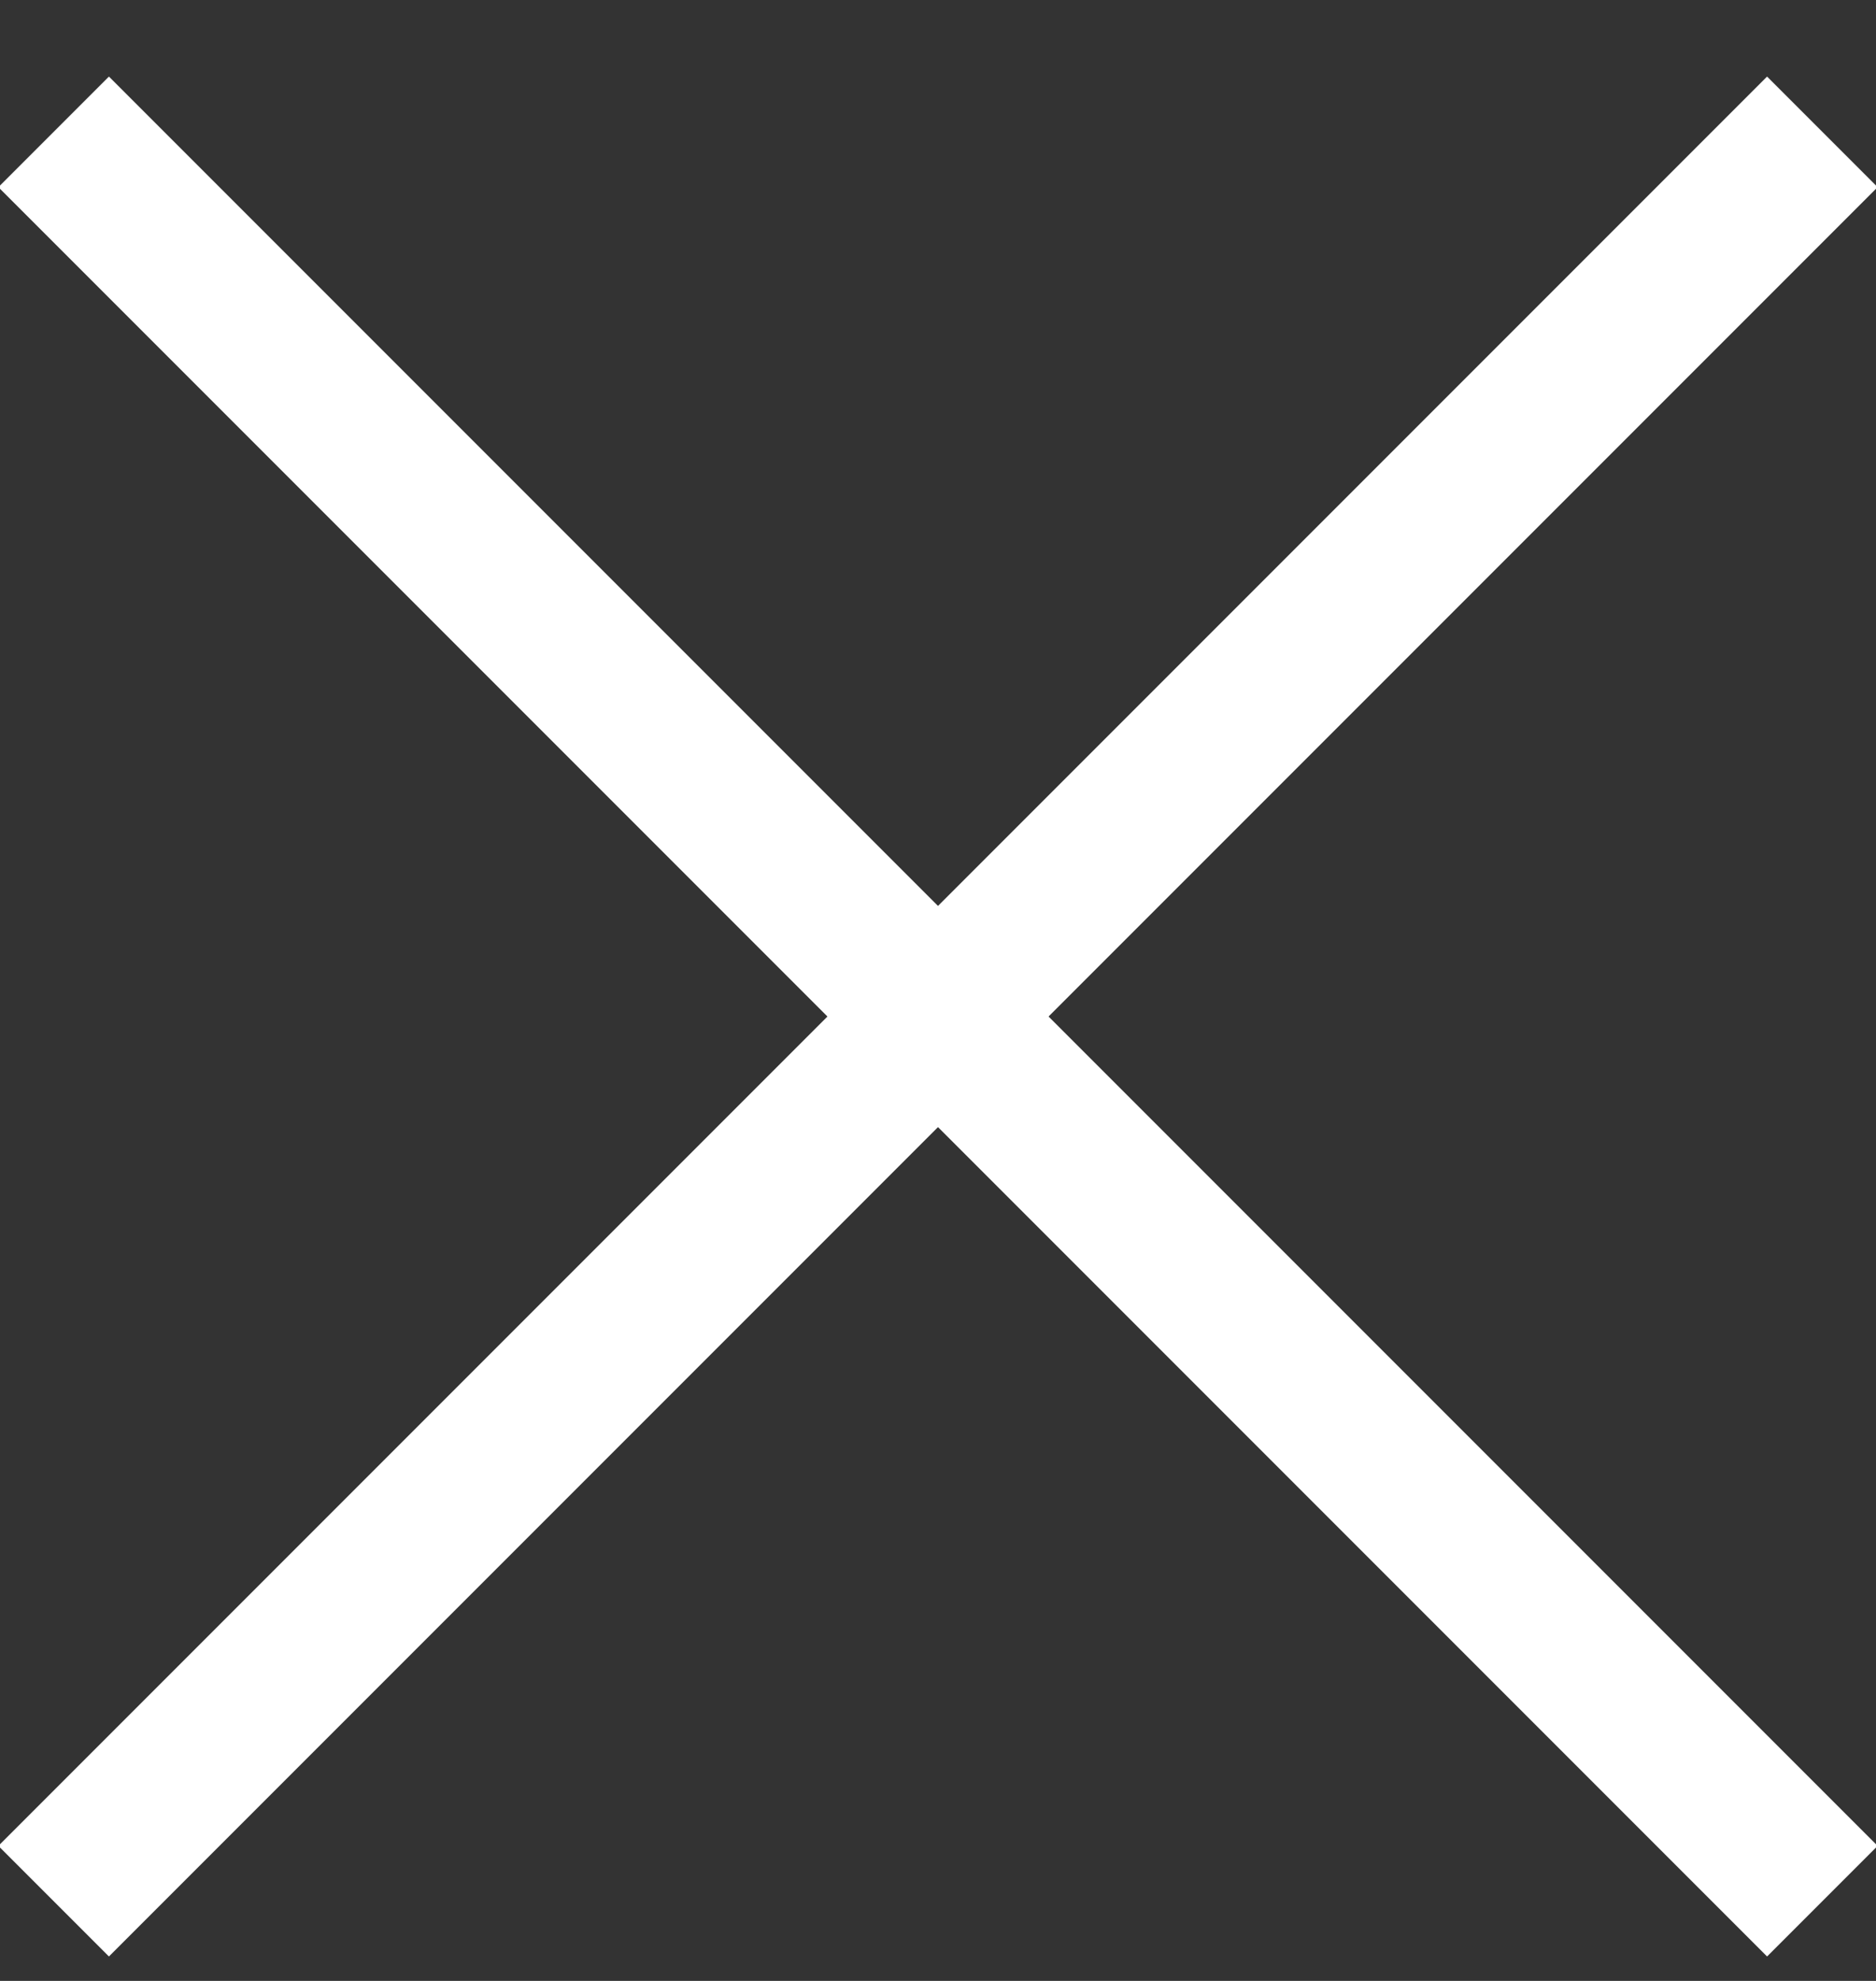
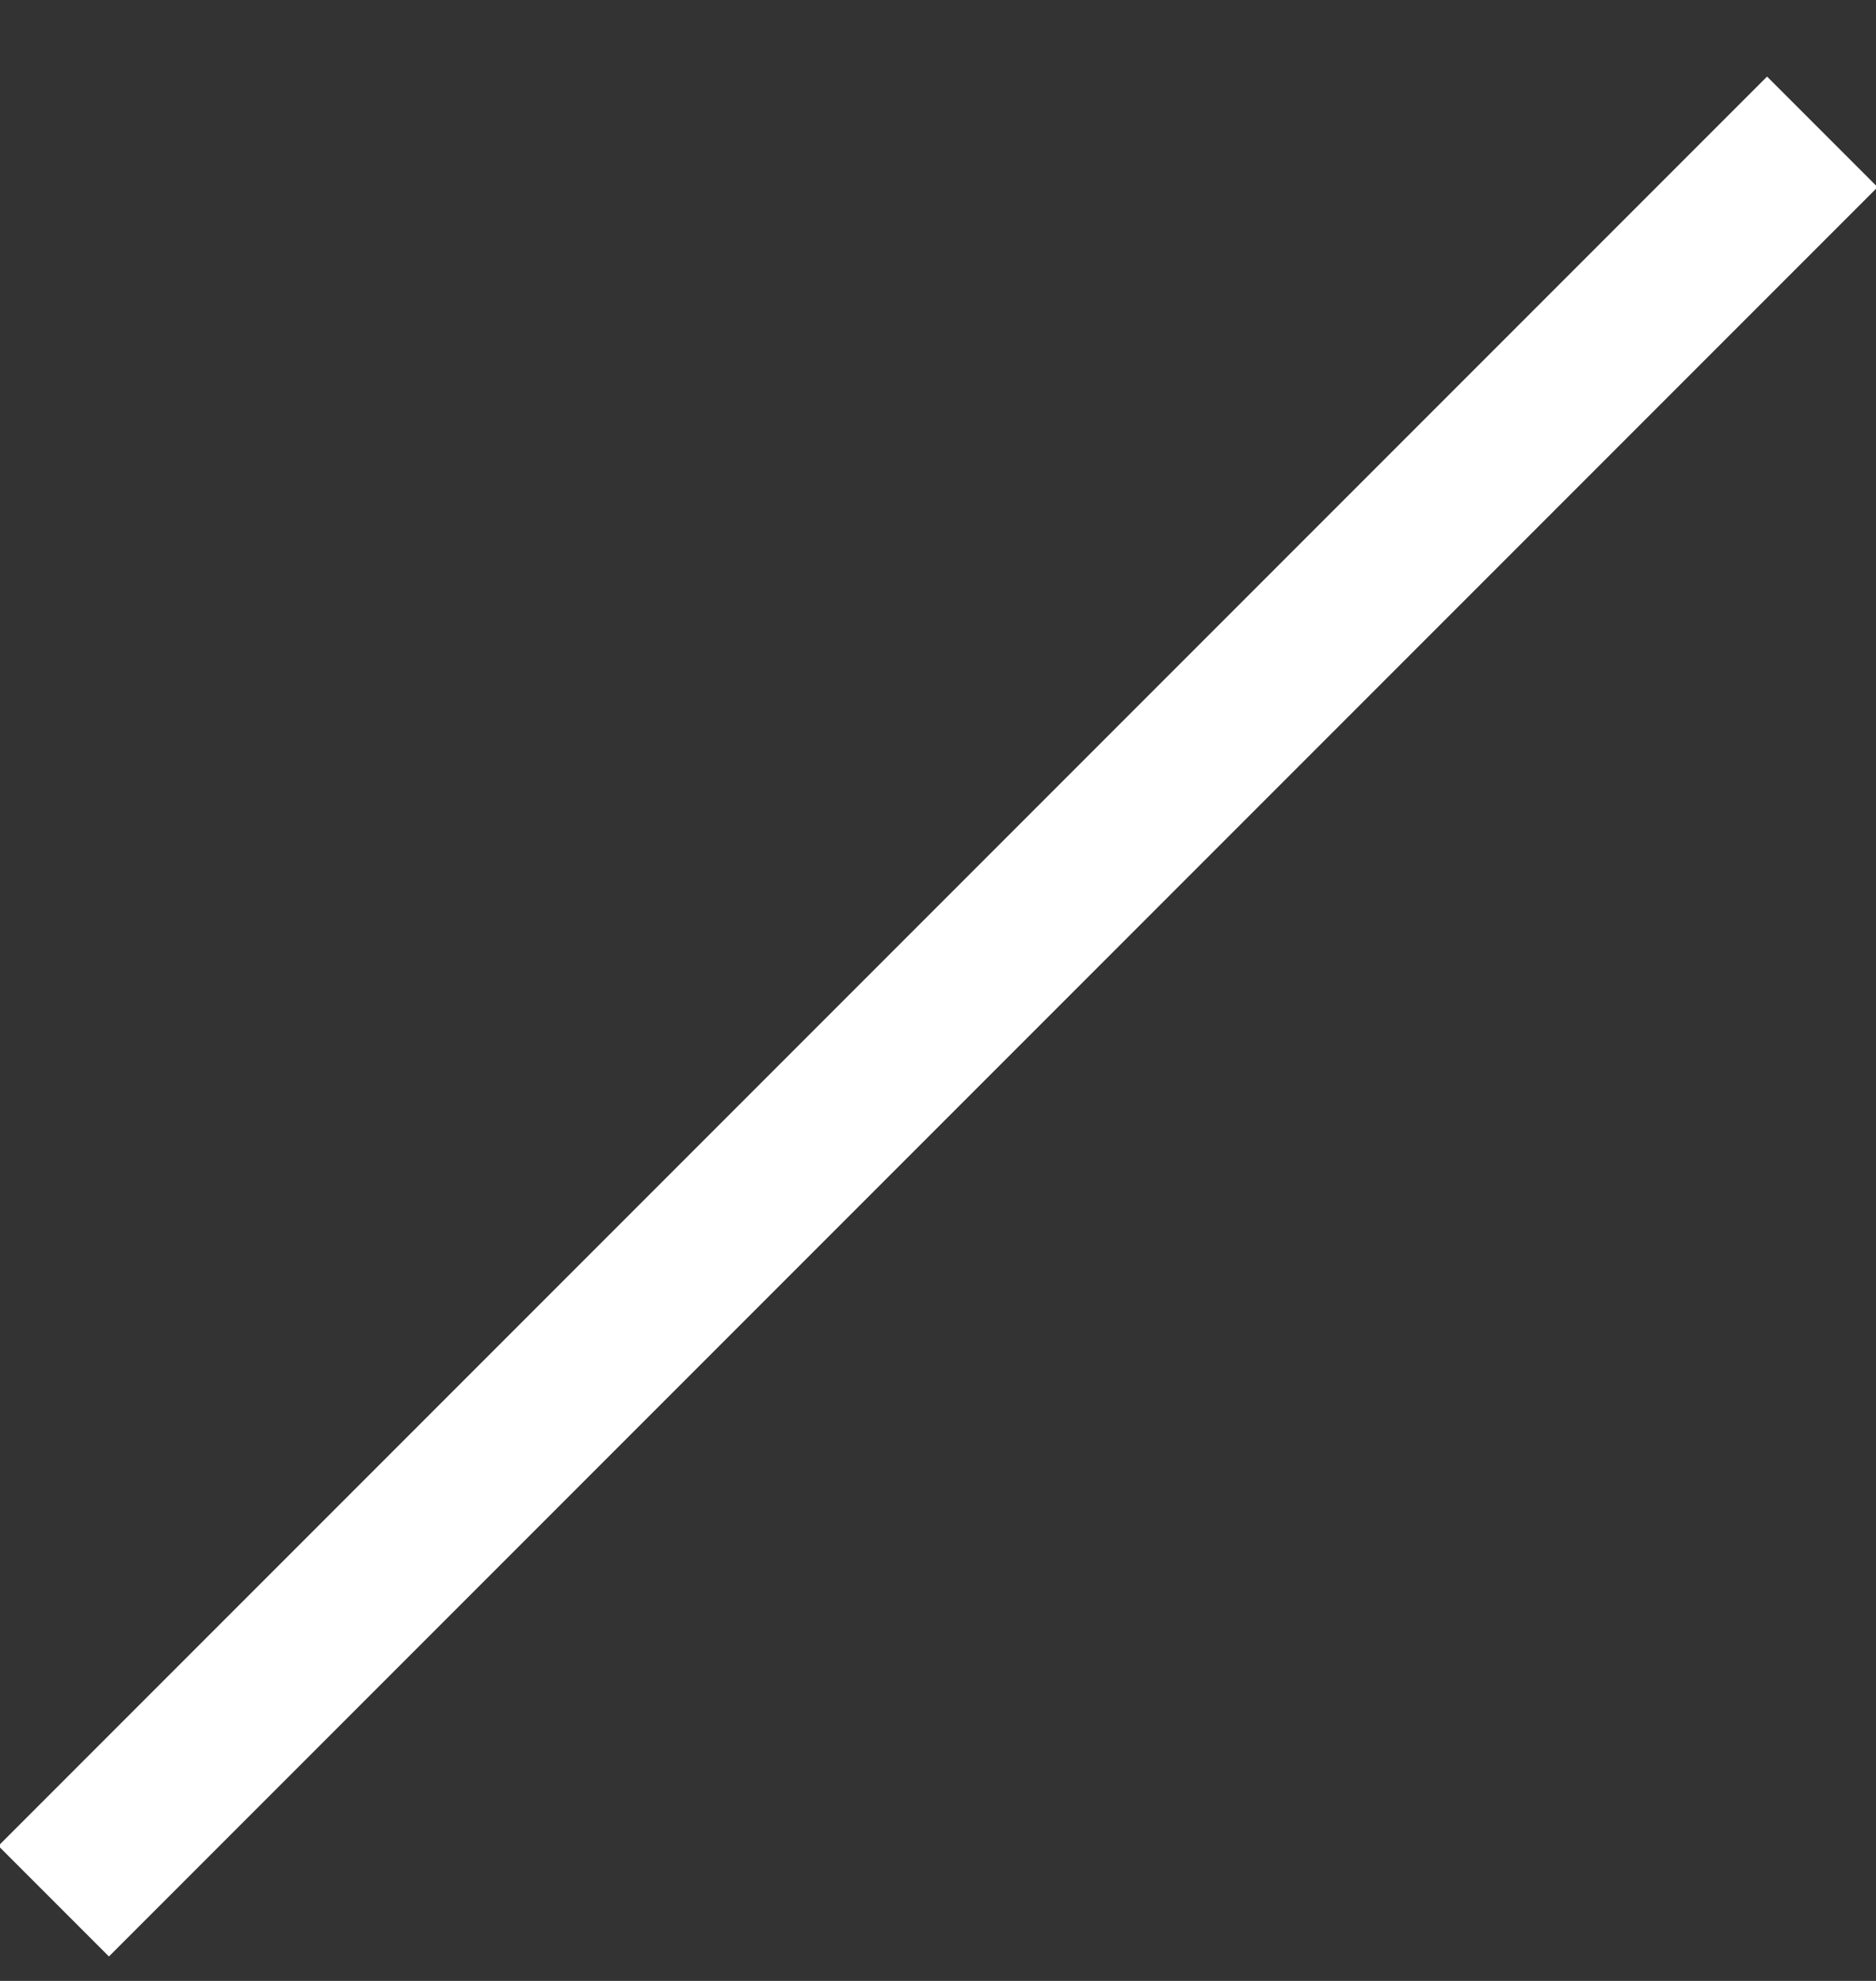
<svg xmlns="http://www.w3.org/2000/svg" width="18px" height="19px" viewBox="0 0 18 19" version="1.1">
  <rect x="0" y="0" width="18" height="19" fill="#333333" stroke="none" />
  <g id="Page-1" stroke="none" stroke-width="1" fill="none" fill-rule="evenodd">
    <g id="close" transform="translate(-1, 0)" fill="#FFFFFF" fill-rule="nonzero">
-       <rect id="Rectangle-Copy-3-Copy" transform="translate(10, 9.75) rotate(45) translate(-10, -9.75) " x="-2" y="9" width="24" height="1.5" />
      <rect id="Rectangle-Copy-6-Copy" transform="translate(10, 9.75) rotate(-45) translate(-10, -9.75) " x="-2" y="9" width="24" height="1.5" />
    </g>
  </g>
</svg>